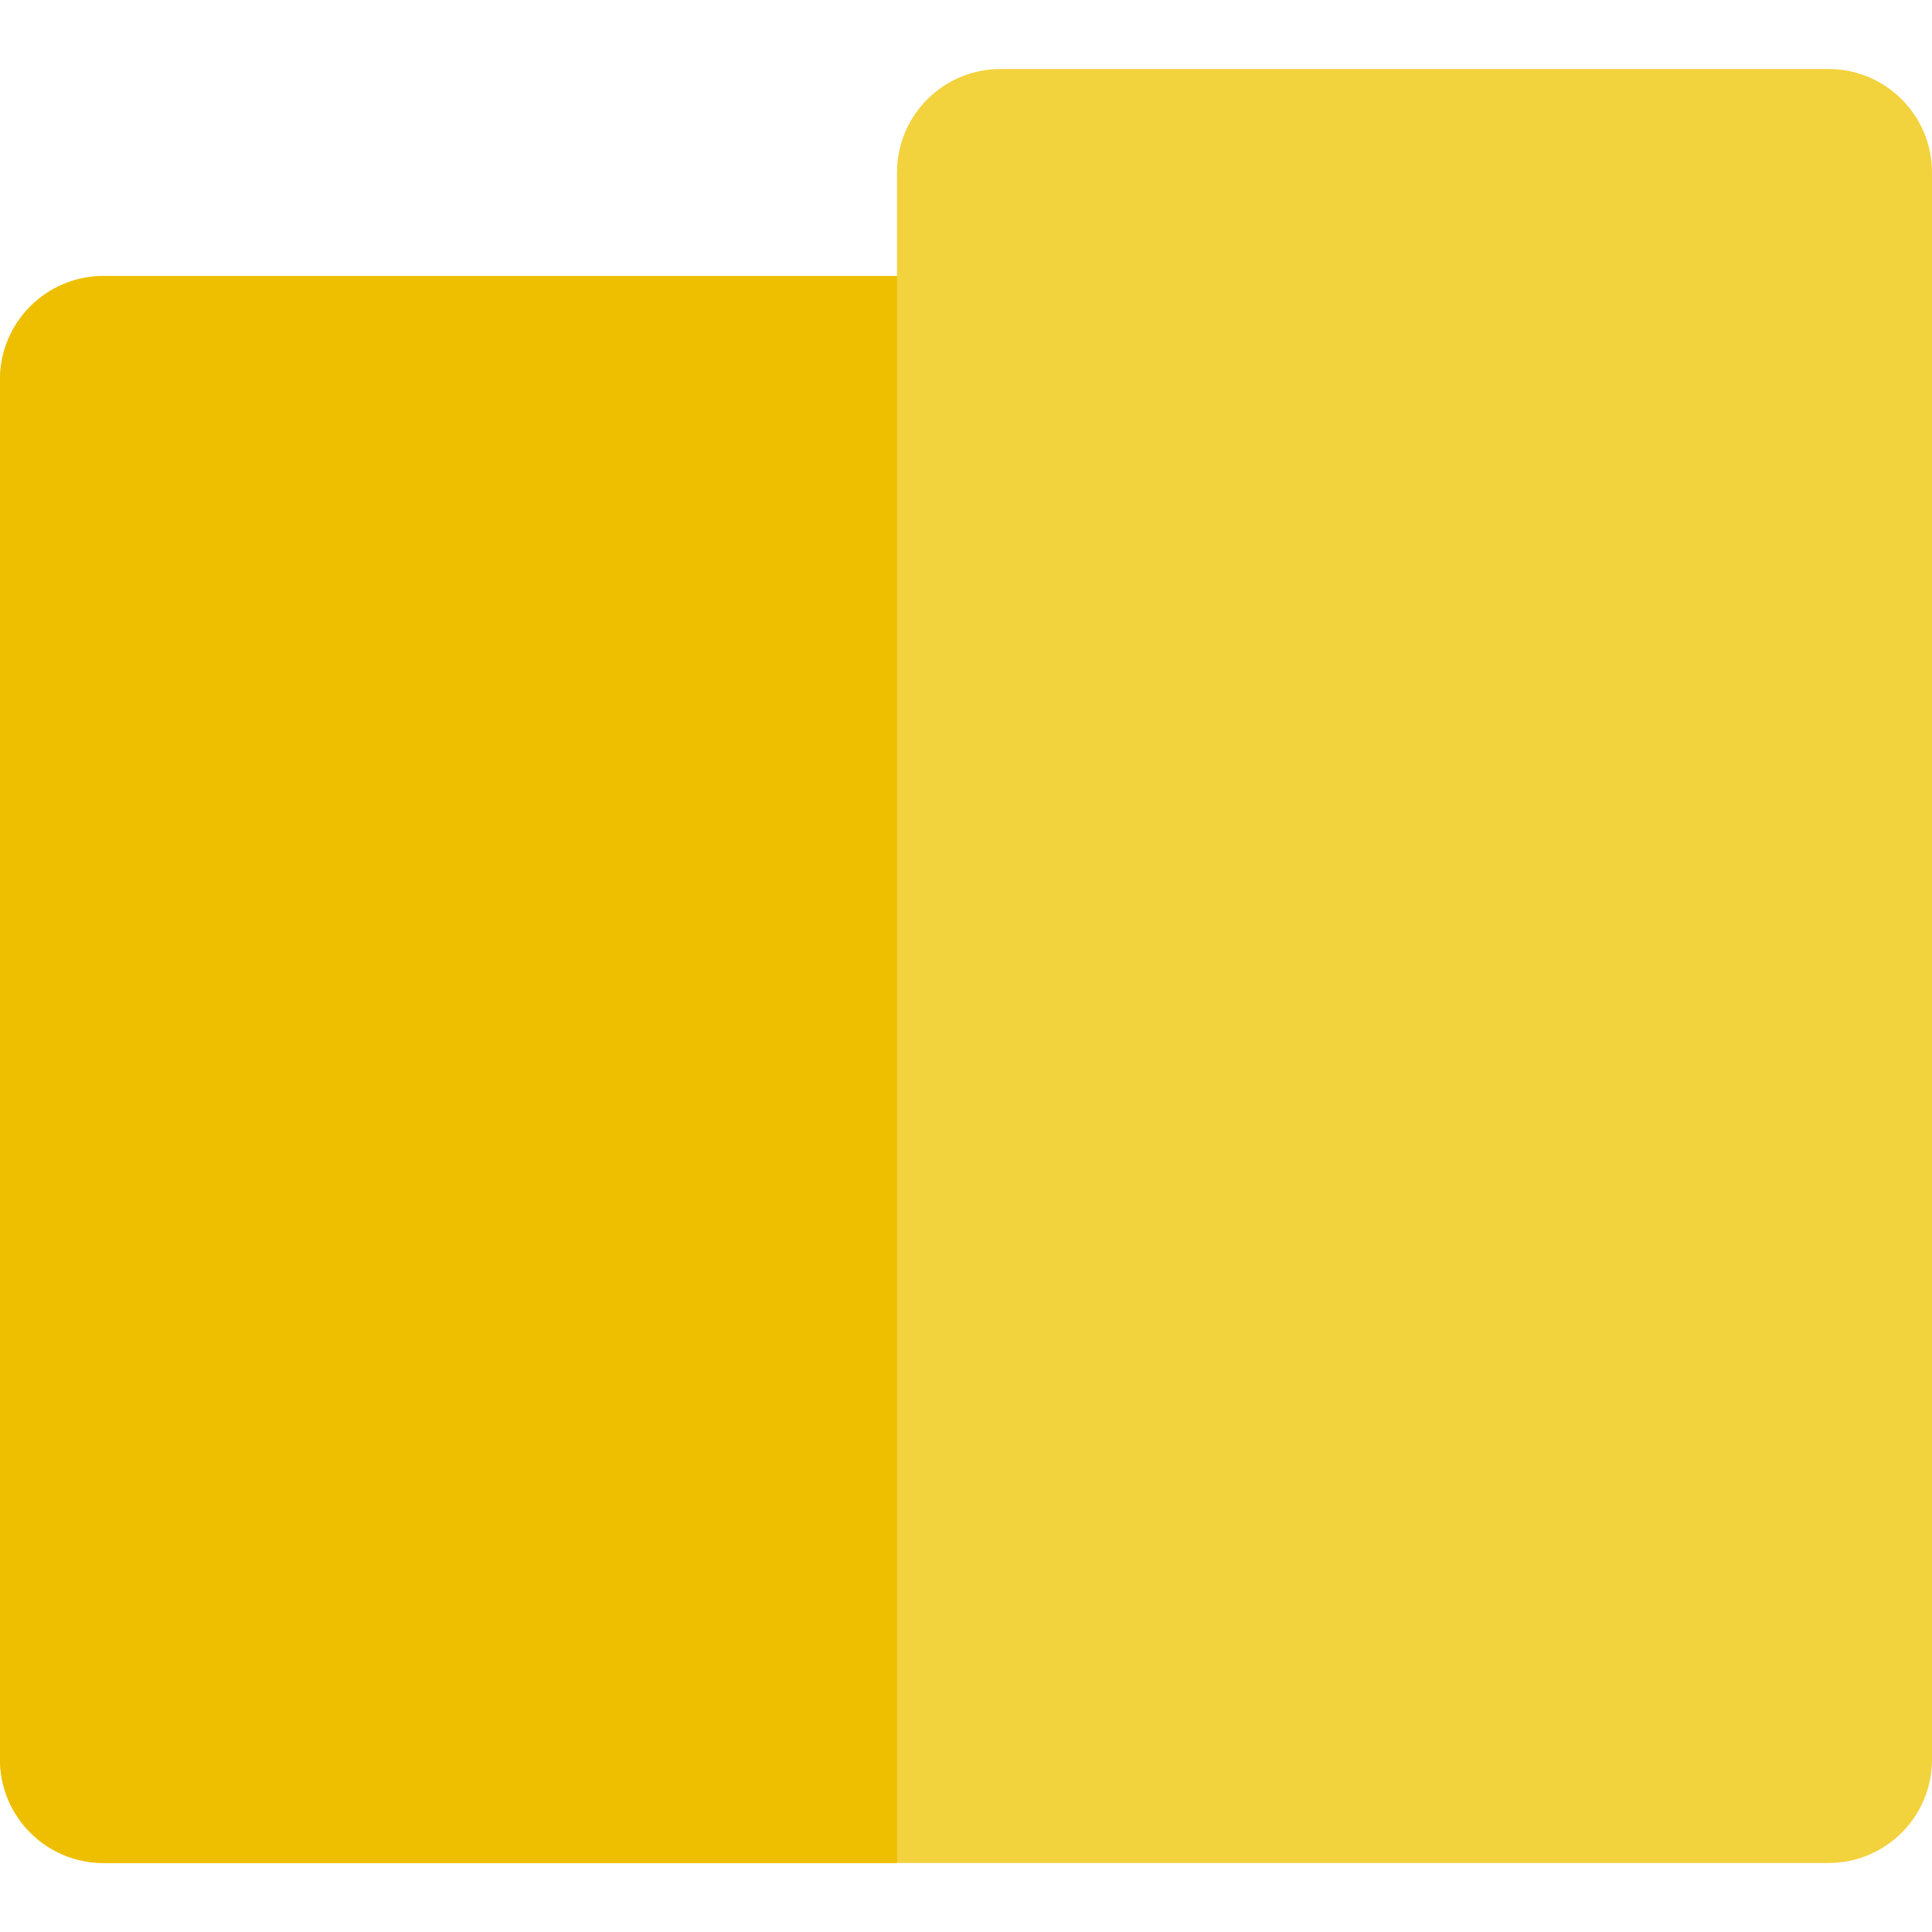
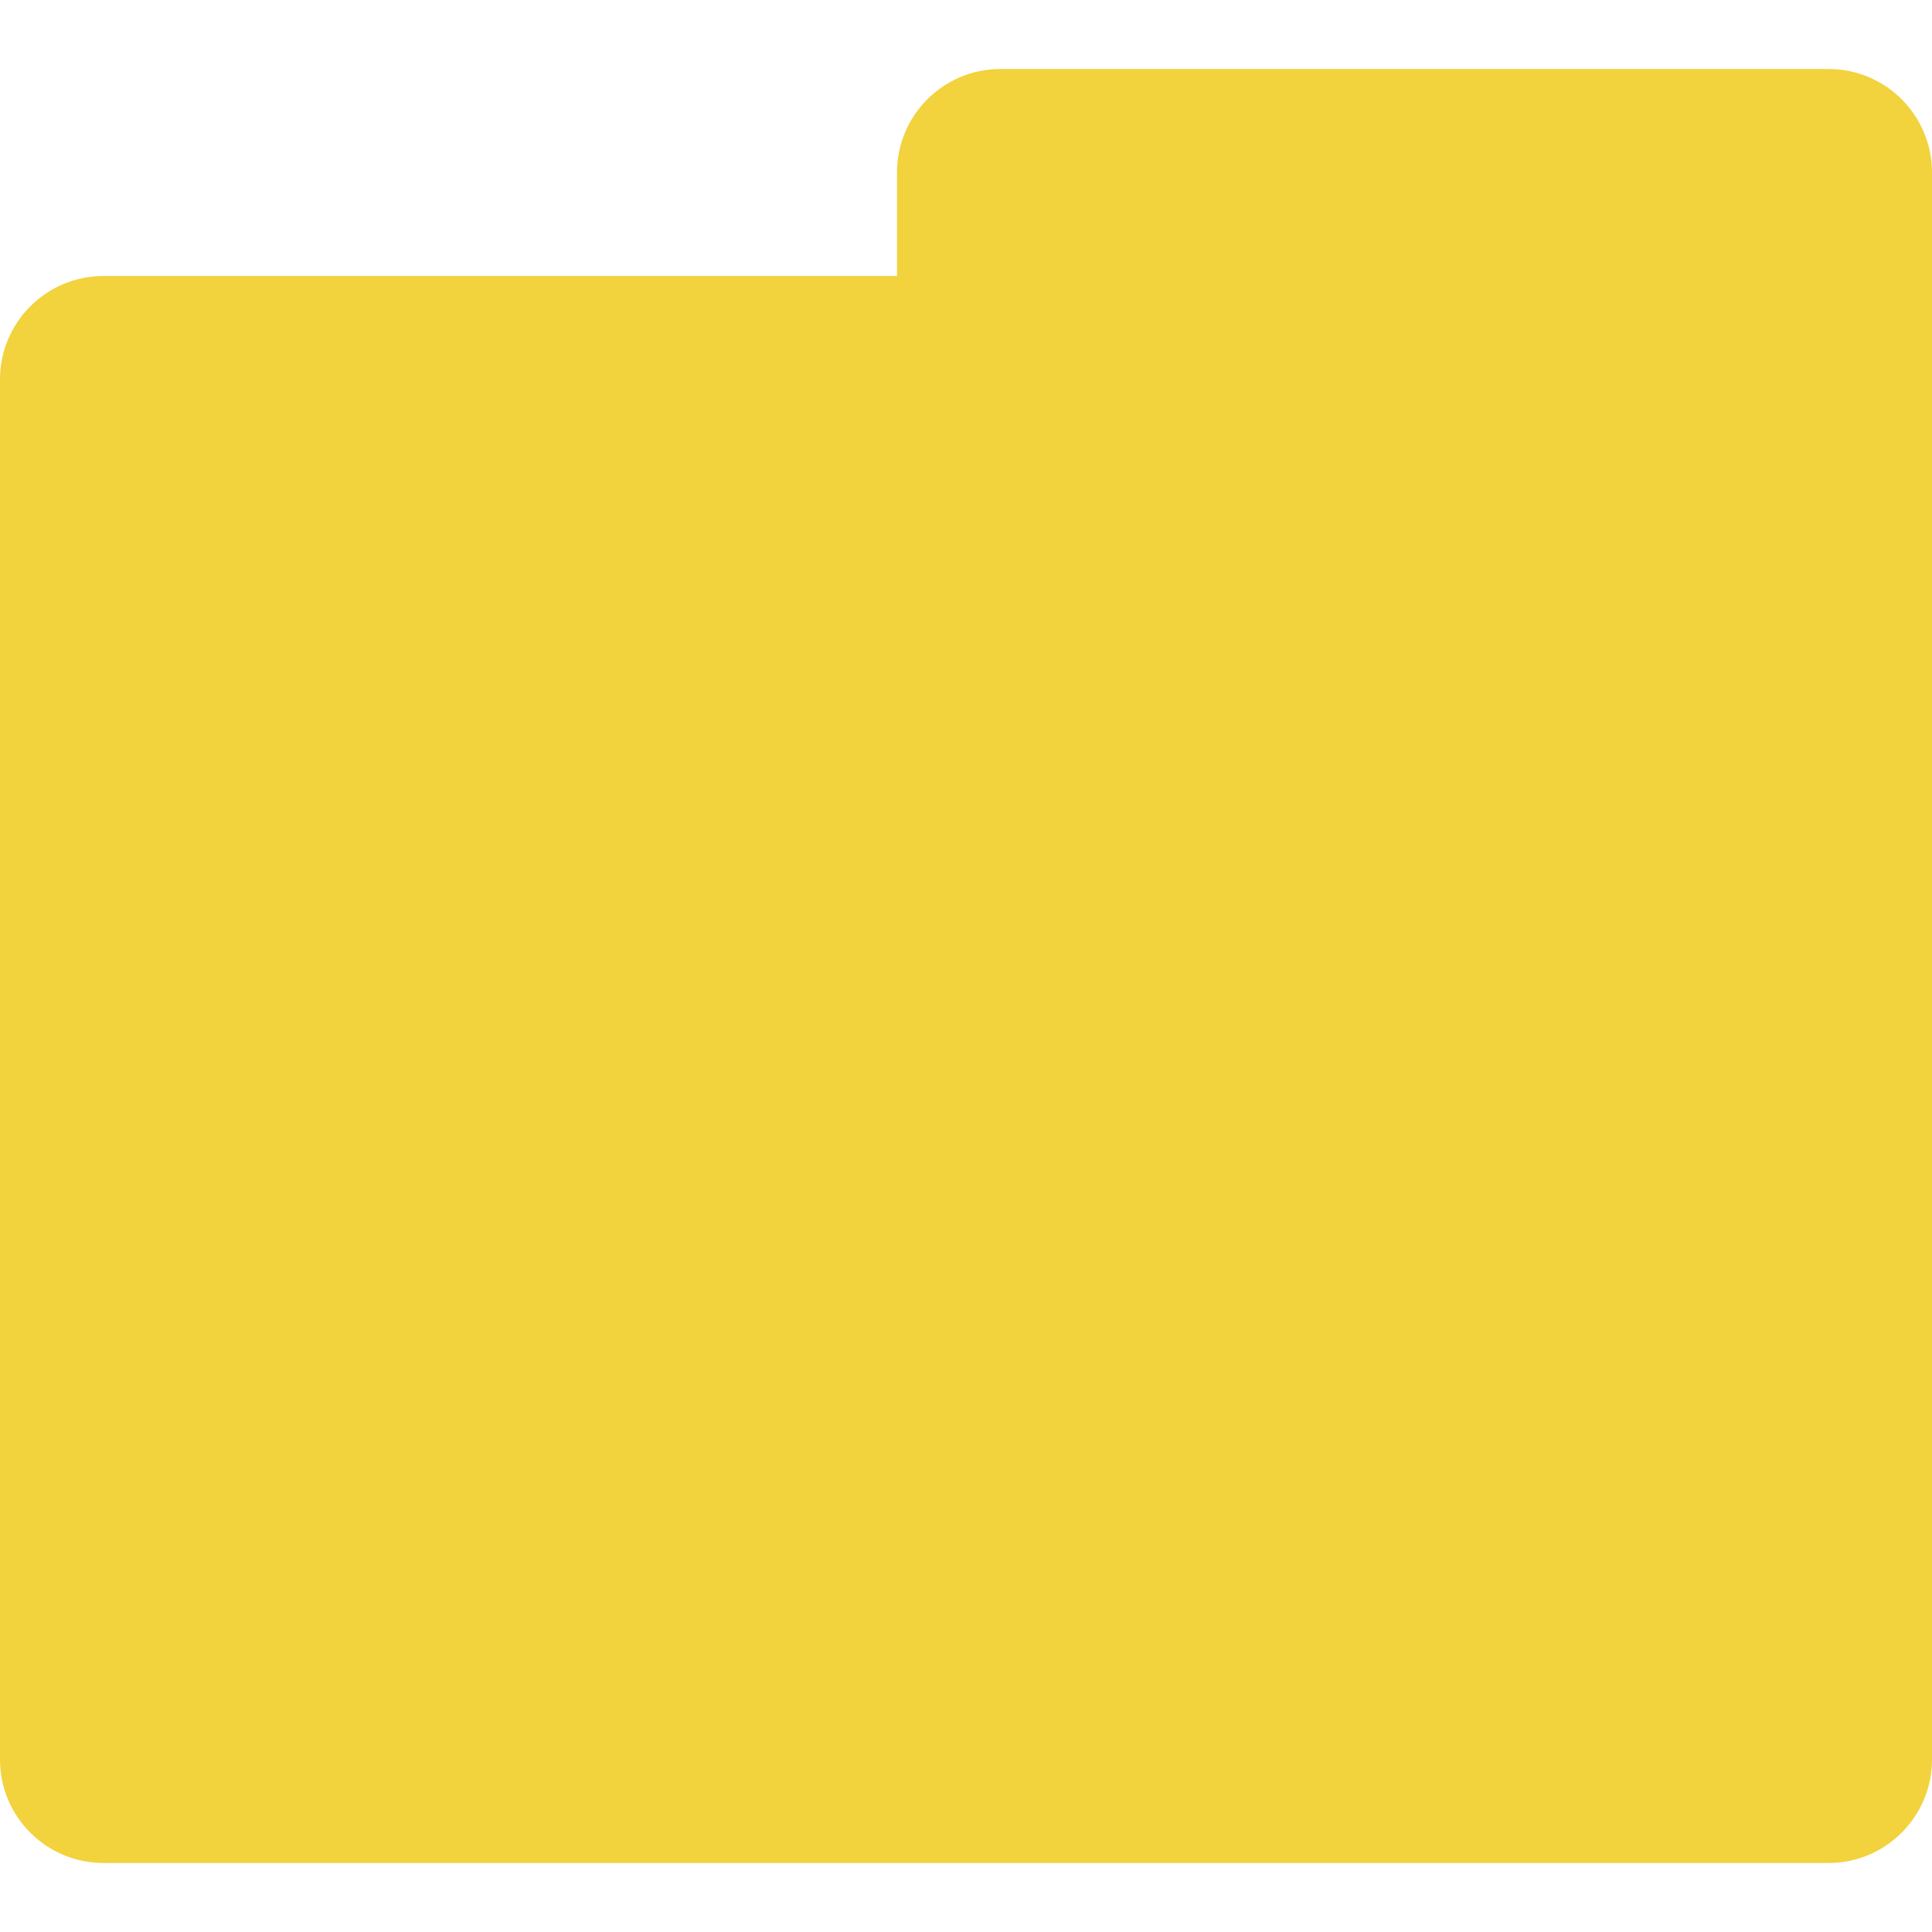
<svg xmlns="http://www.w3.org/2000/svg" height="800px" width="800px" version="1.1" id="Layer_1" viewBox="0 0 512 512" xml:space="preserve">
  <path style="fill:#F2D23D;" d="M484.571,18.286H265.143c-15.148,0-27.429,12.281-27.429,27.429v27.429H27.429  C12.281,73.143,0,85.424,0,100.571v365.714c0,15.148,12.281,27.429,27.429,27.429h210.286h246.857  c15.148,0,27.429-12.281,27.429-27.429V45.714C512,30.566,499.719,18.286,484.571,18.286z" />
-   <path style="fill:#EEBF00;" d="M27.429,73.143C12.281,73.143,0,85.424,0,100.571v365.714c0,15.148,12.281,27.429,27.429,27.429  h210.286V73.143H27.429z" />
</svg>